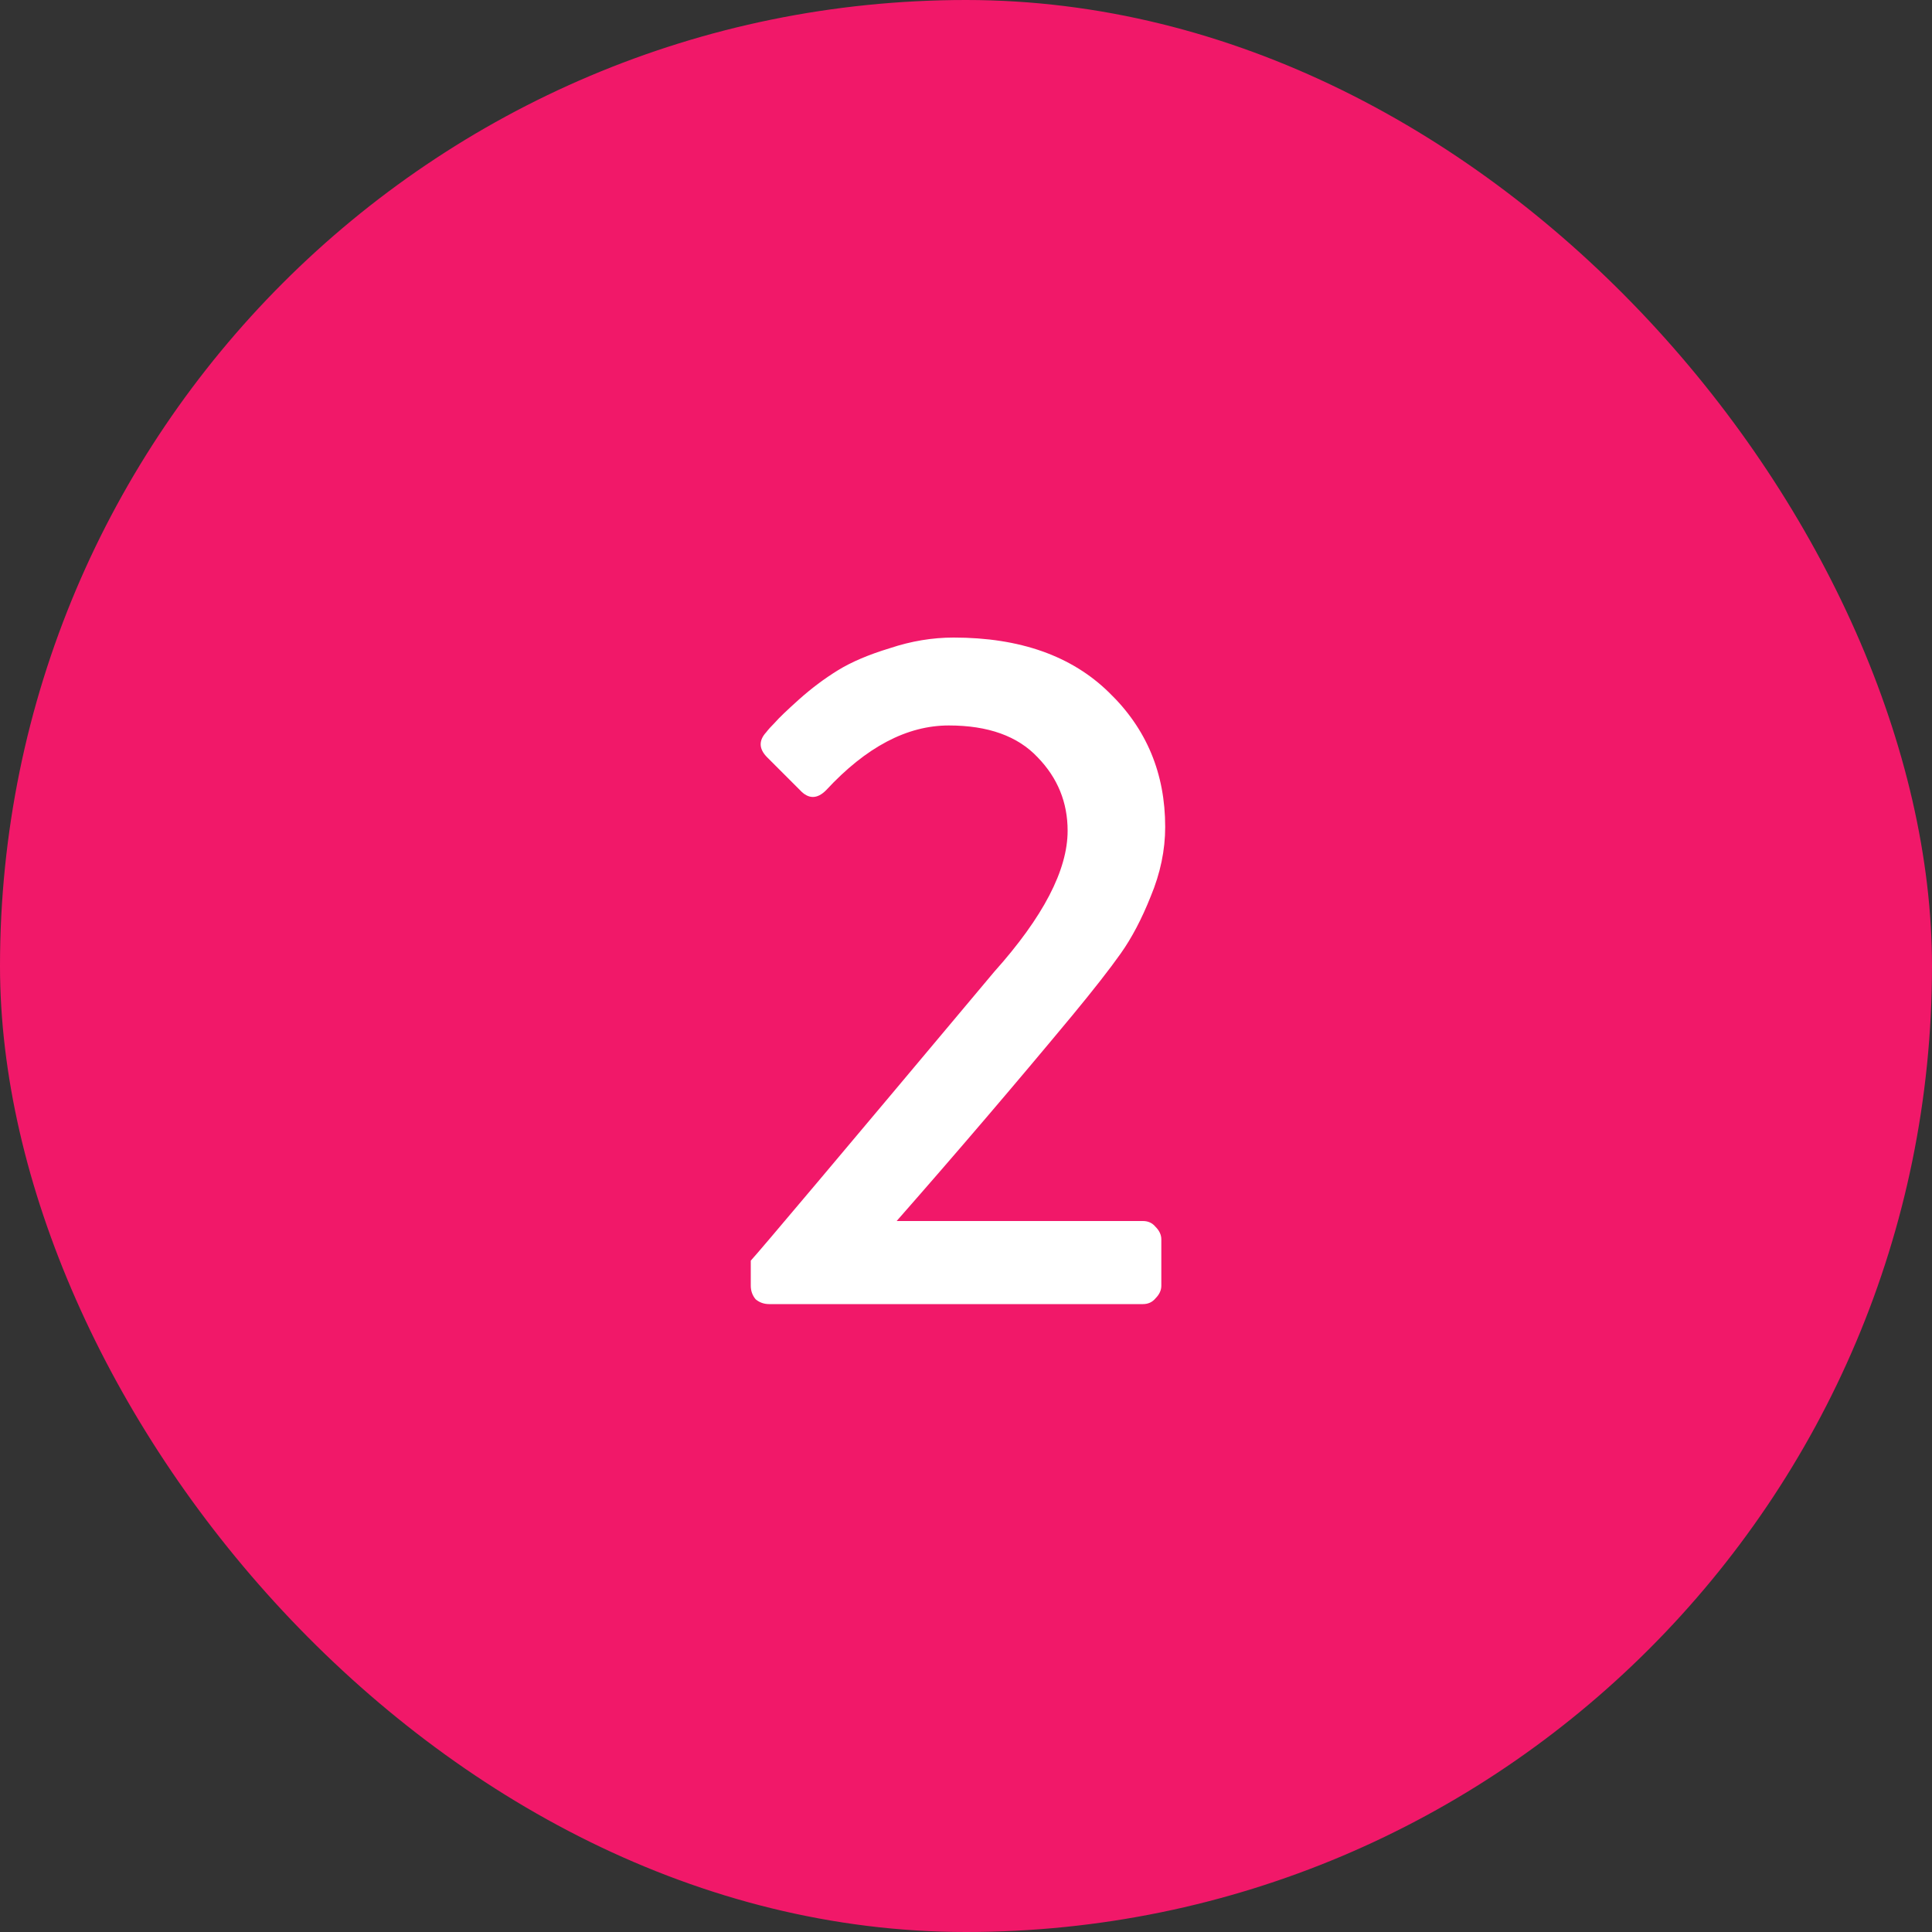
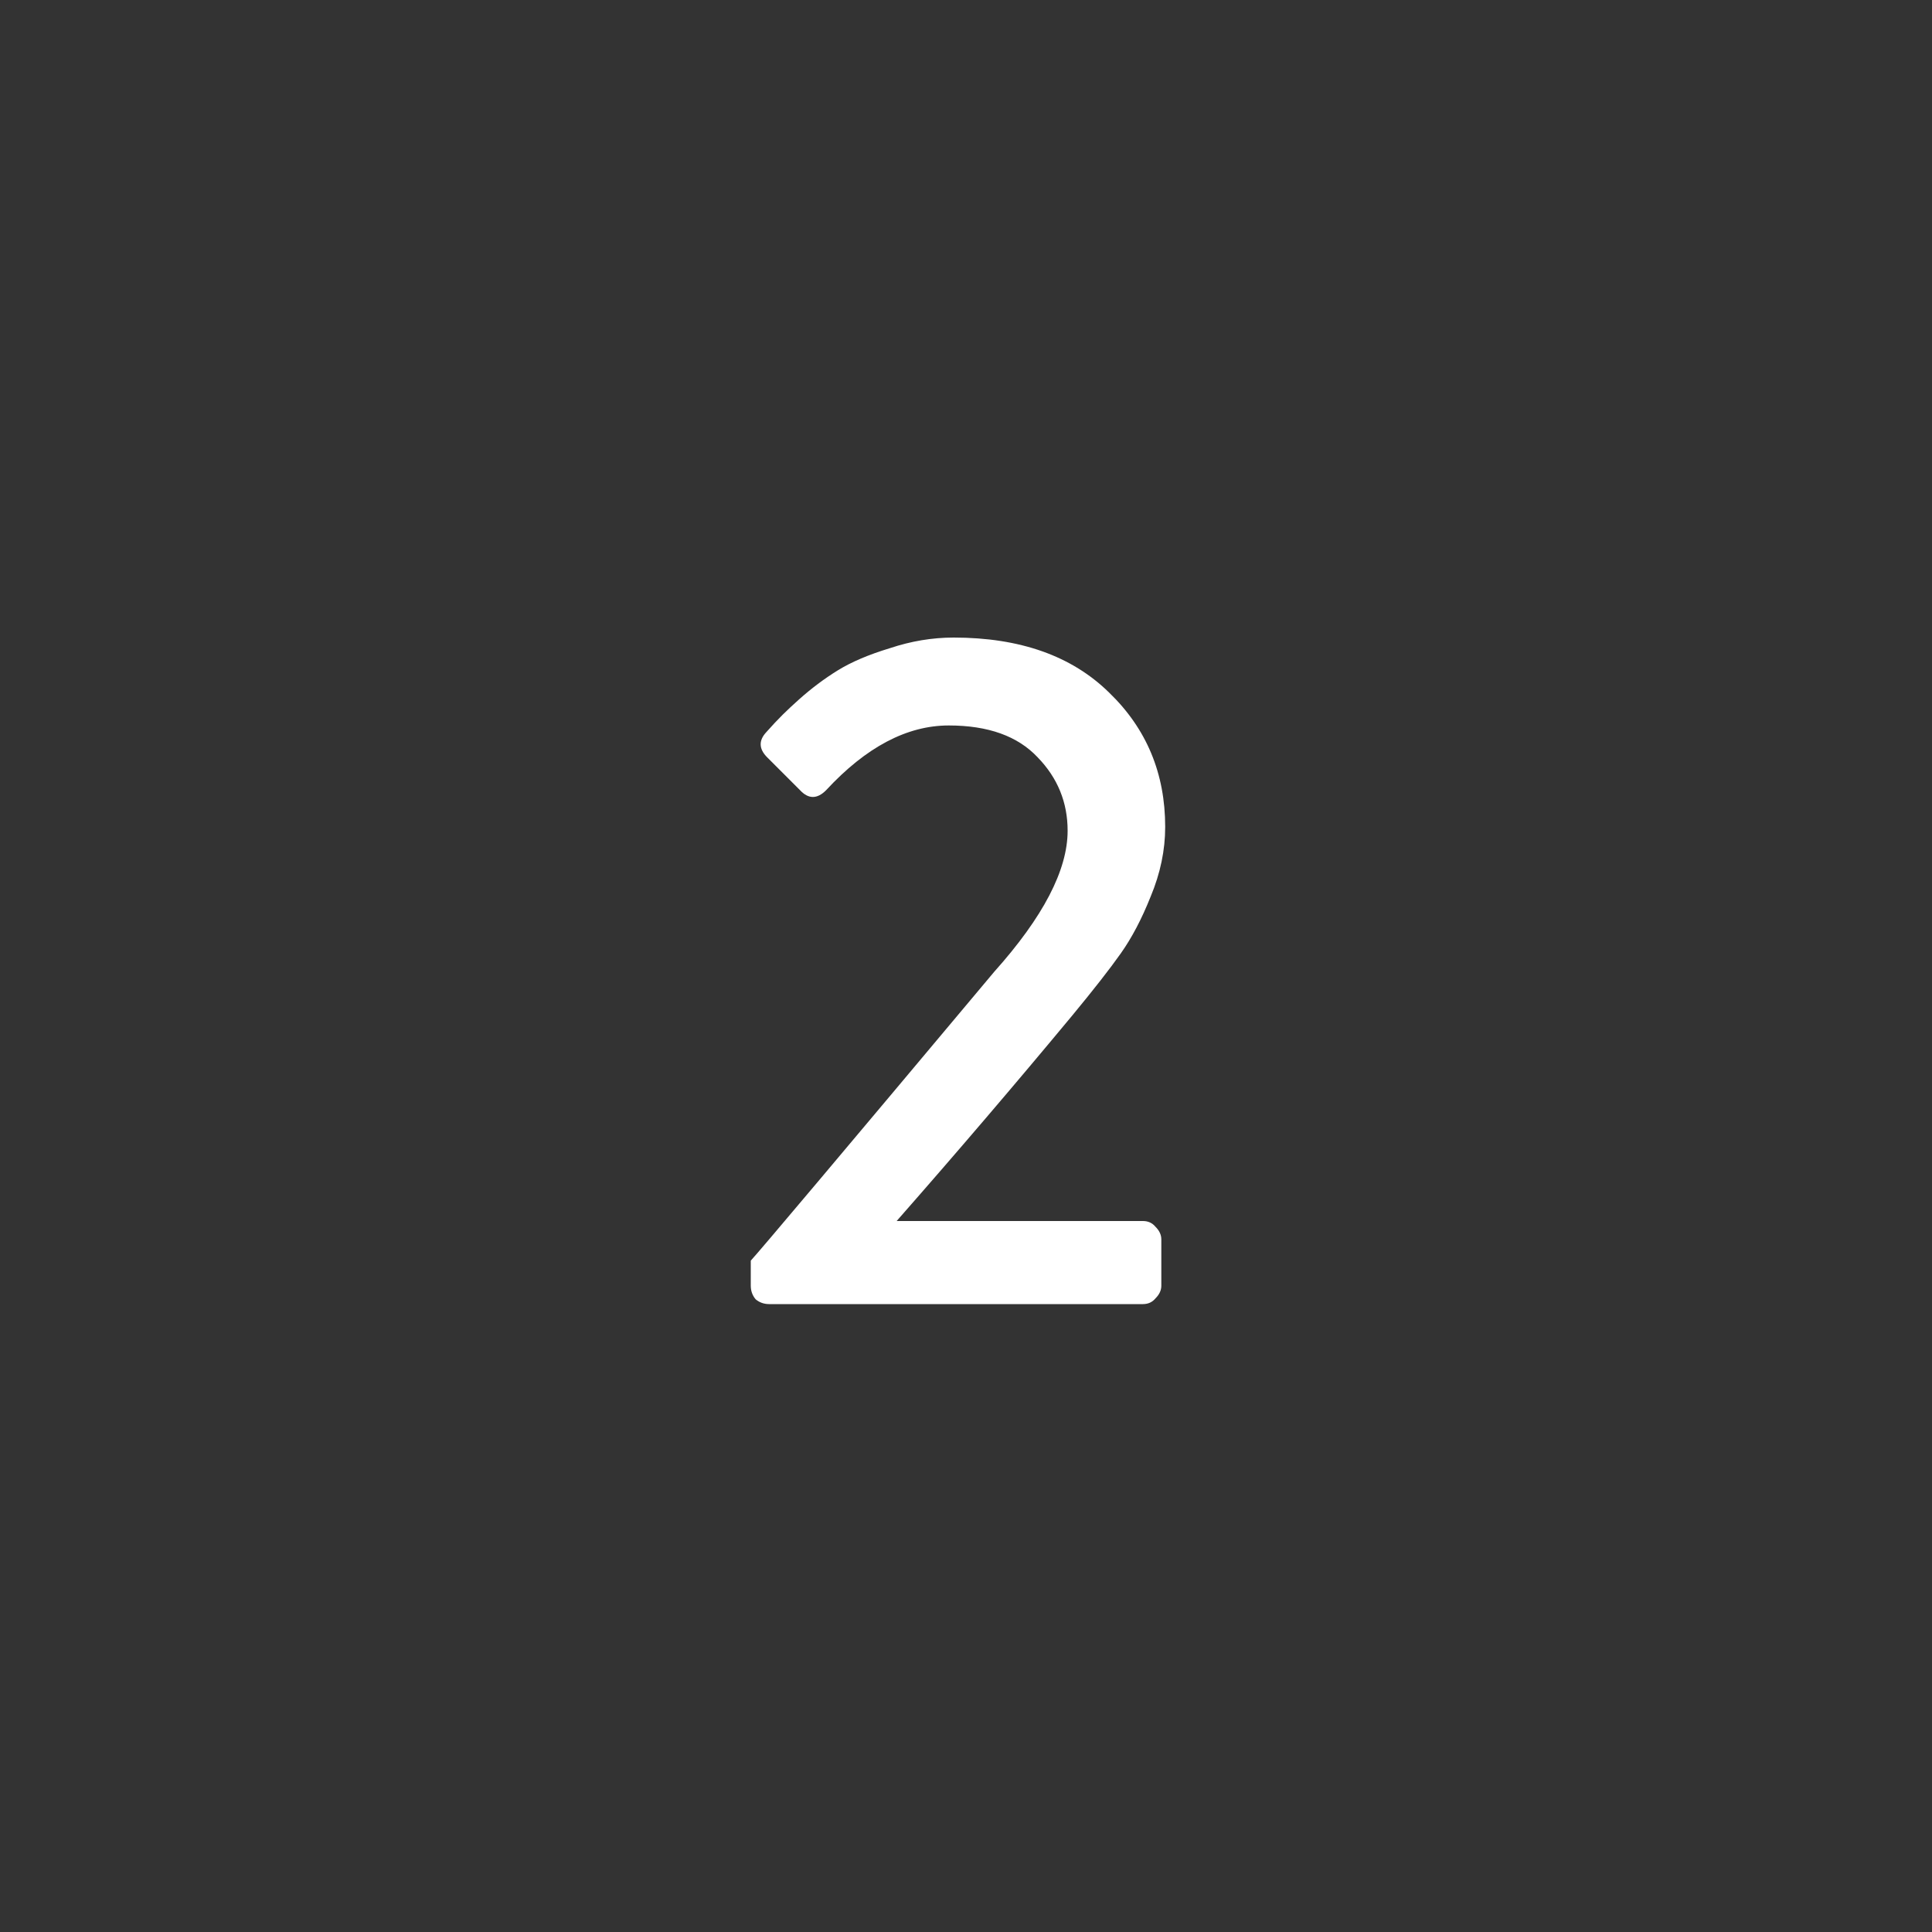
<svg xmlns="http://www.w3.org/2000/svg" width="40" height="40" viewBox="0 0 40 40" fill="none">
  <rect x="0" y="0" width="40" height="40" fill="#333333" stroke="none" />
-   <rect width="40" height="40" rx="20" fill="#F11869" />
-   <path d="M15.544 26.62V26.1C15.718 25.913 17.398 23.92 20.584 20.12C21.598 18.987 22.104 18.013 22.104 17.2C22.104 16.613 21.898 16.107 21.484 15.68C21.071 15.24 20.458 15.02 19.644 15.02C18.778 15.02 17.931 15.467 17.104 16.36C16.918 16.547 16.738 16.547 16.564 16.36L15.884 15.68C15.711 15.507 15.704 15.333 15.864 15.16C15.904 15.107 15.964 15.04 16.044 14.96C16.124 14.867 16.291 14.707 16.544 14.48C16.798 14.253 17.064 14.053 17.344 13.88C17.624 13.707 17.984 13.553 18.424 13.42C18.864 13.273 19.304 13.2 19.744 13.2C21.118 13.2 22.191 13.58 22.964 14.34C23.738 15.087 24.124 16.013 24.124 17.12C24.124 17.6 24.024 18.08 23.824 18.56C23.638 19.027 23.431 19.42 23.204 19.74C22.978 20.06 22.644 20.487 22.204 21.02C21.031 22.433 19.818 23.853 18.564 25.28H23.664C23.771 25.28 23.858 25.32 23.924 25.4C24.004 25.48 24.044 25.567 24.044 25.66V26.62C24.044 26.713 24.004 26.8 23.924 26.88C23.858 26.96 23.771 27 23.664 27H15.924C15.818 27 15.724 26.967 15.644 26.9C15.578 26.82 15.544 26.727 15.544 26.62Z" fill="white" />
+   <path d="M15.544 26.62V26.1C15.718 25.913 17.398 23.92 20.584 20.12C21.598 18.987 22.104 18.013 22.104 17.2C22.104 16.613 21.898 16.107 21.484 15.68C21.071 15.24 20.458 15.02 19.644 15.02C18.778 15.02 17.931 15.467 17.104 16.36C16.918 16.547 16.738 16.547 16.564 16.36L15.884 15.68C15.711 15.507 15.704 15.333 15.864 15.16C16.124 14.867 16.291 14.707 16.544 14.48C16.798 14.253 17.064 14.053 17.344 13.88C17.624 13.707 17.984 13.553 18.424 13.42C18.864 13.273 19.304 13.2 19.744 13.2C21.118 13.2 22.191 13.58 22.964 14.34C23.738 15.087 24.124 16.013 24.124 17.12C24.124 17.6 24.024 18.08 23.824 18.56C23.638 19.027 23.431 19.42 23.204 19.74C22.978 20.06 22.644 20.487 22.204 21.02C21.031 22.433 19.818 23.853 18.564 25.28H23.664C23.771 25.28 23.858 25.32 23.924 25.4C24.004 25.48 24.044 25.567 24.044 25.66V26.62C24.044 26.713 24.004 26.8 23.924 26.88C23.858 26.96 23.771 27 23.664 27H15.924C15.818 27 15.724 26.967 15.644 26.9C15.578 26.82 15.544 26.727 15.544 26.62Z" fill="white" />
</svg>